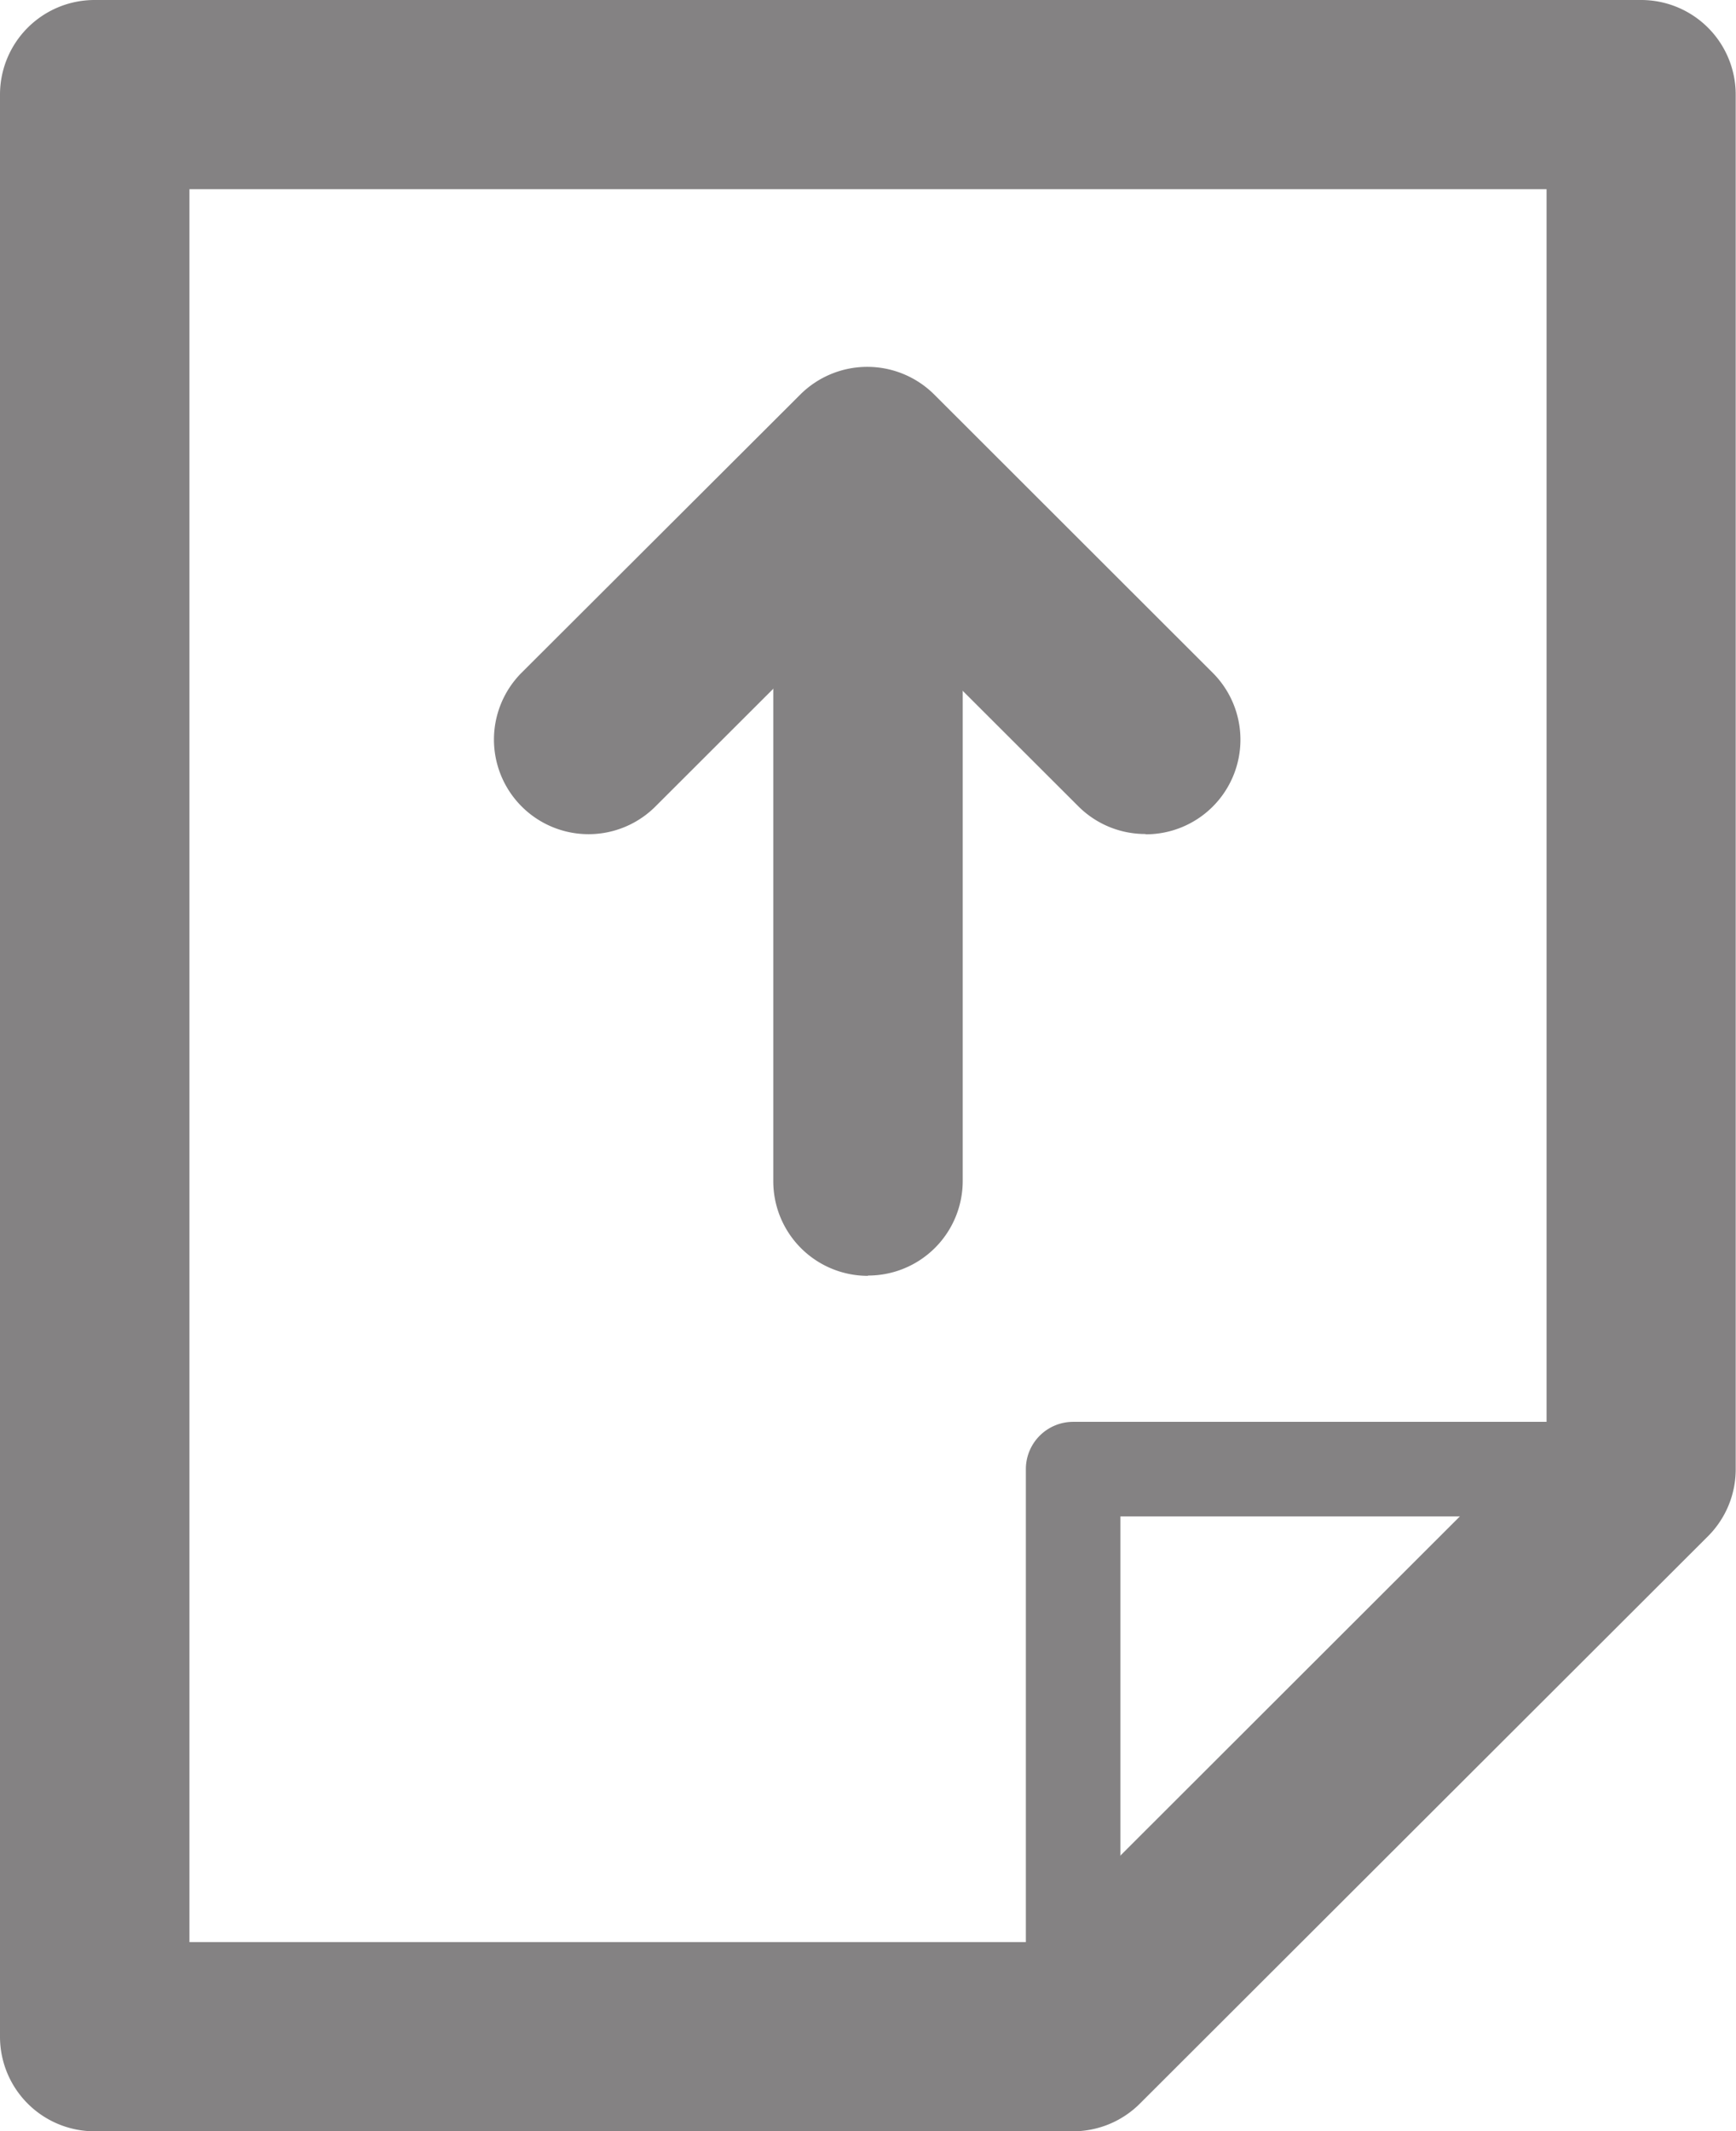
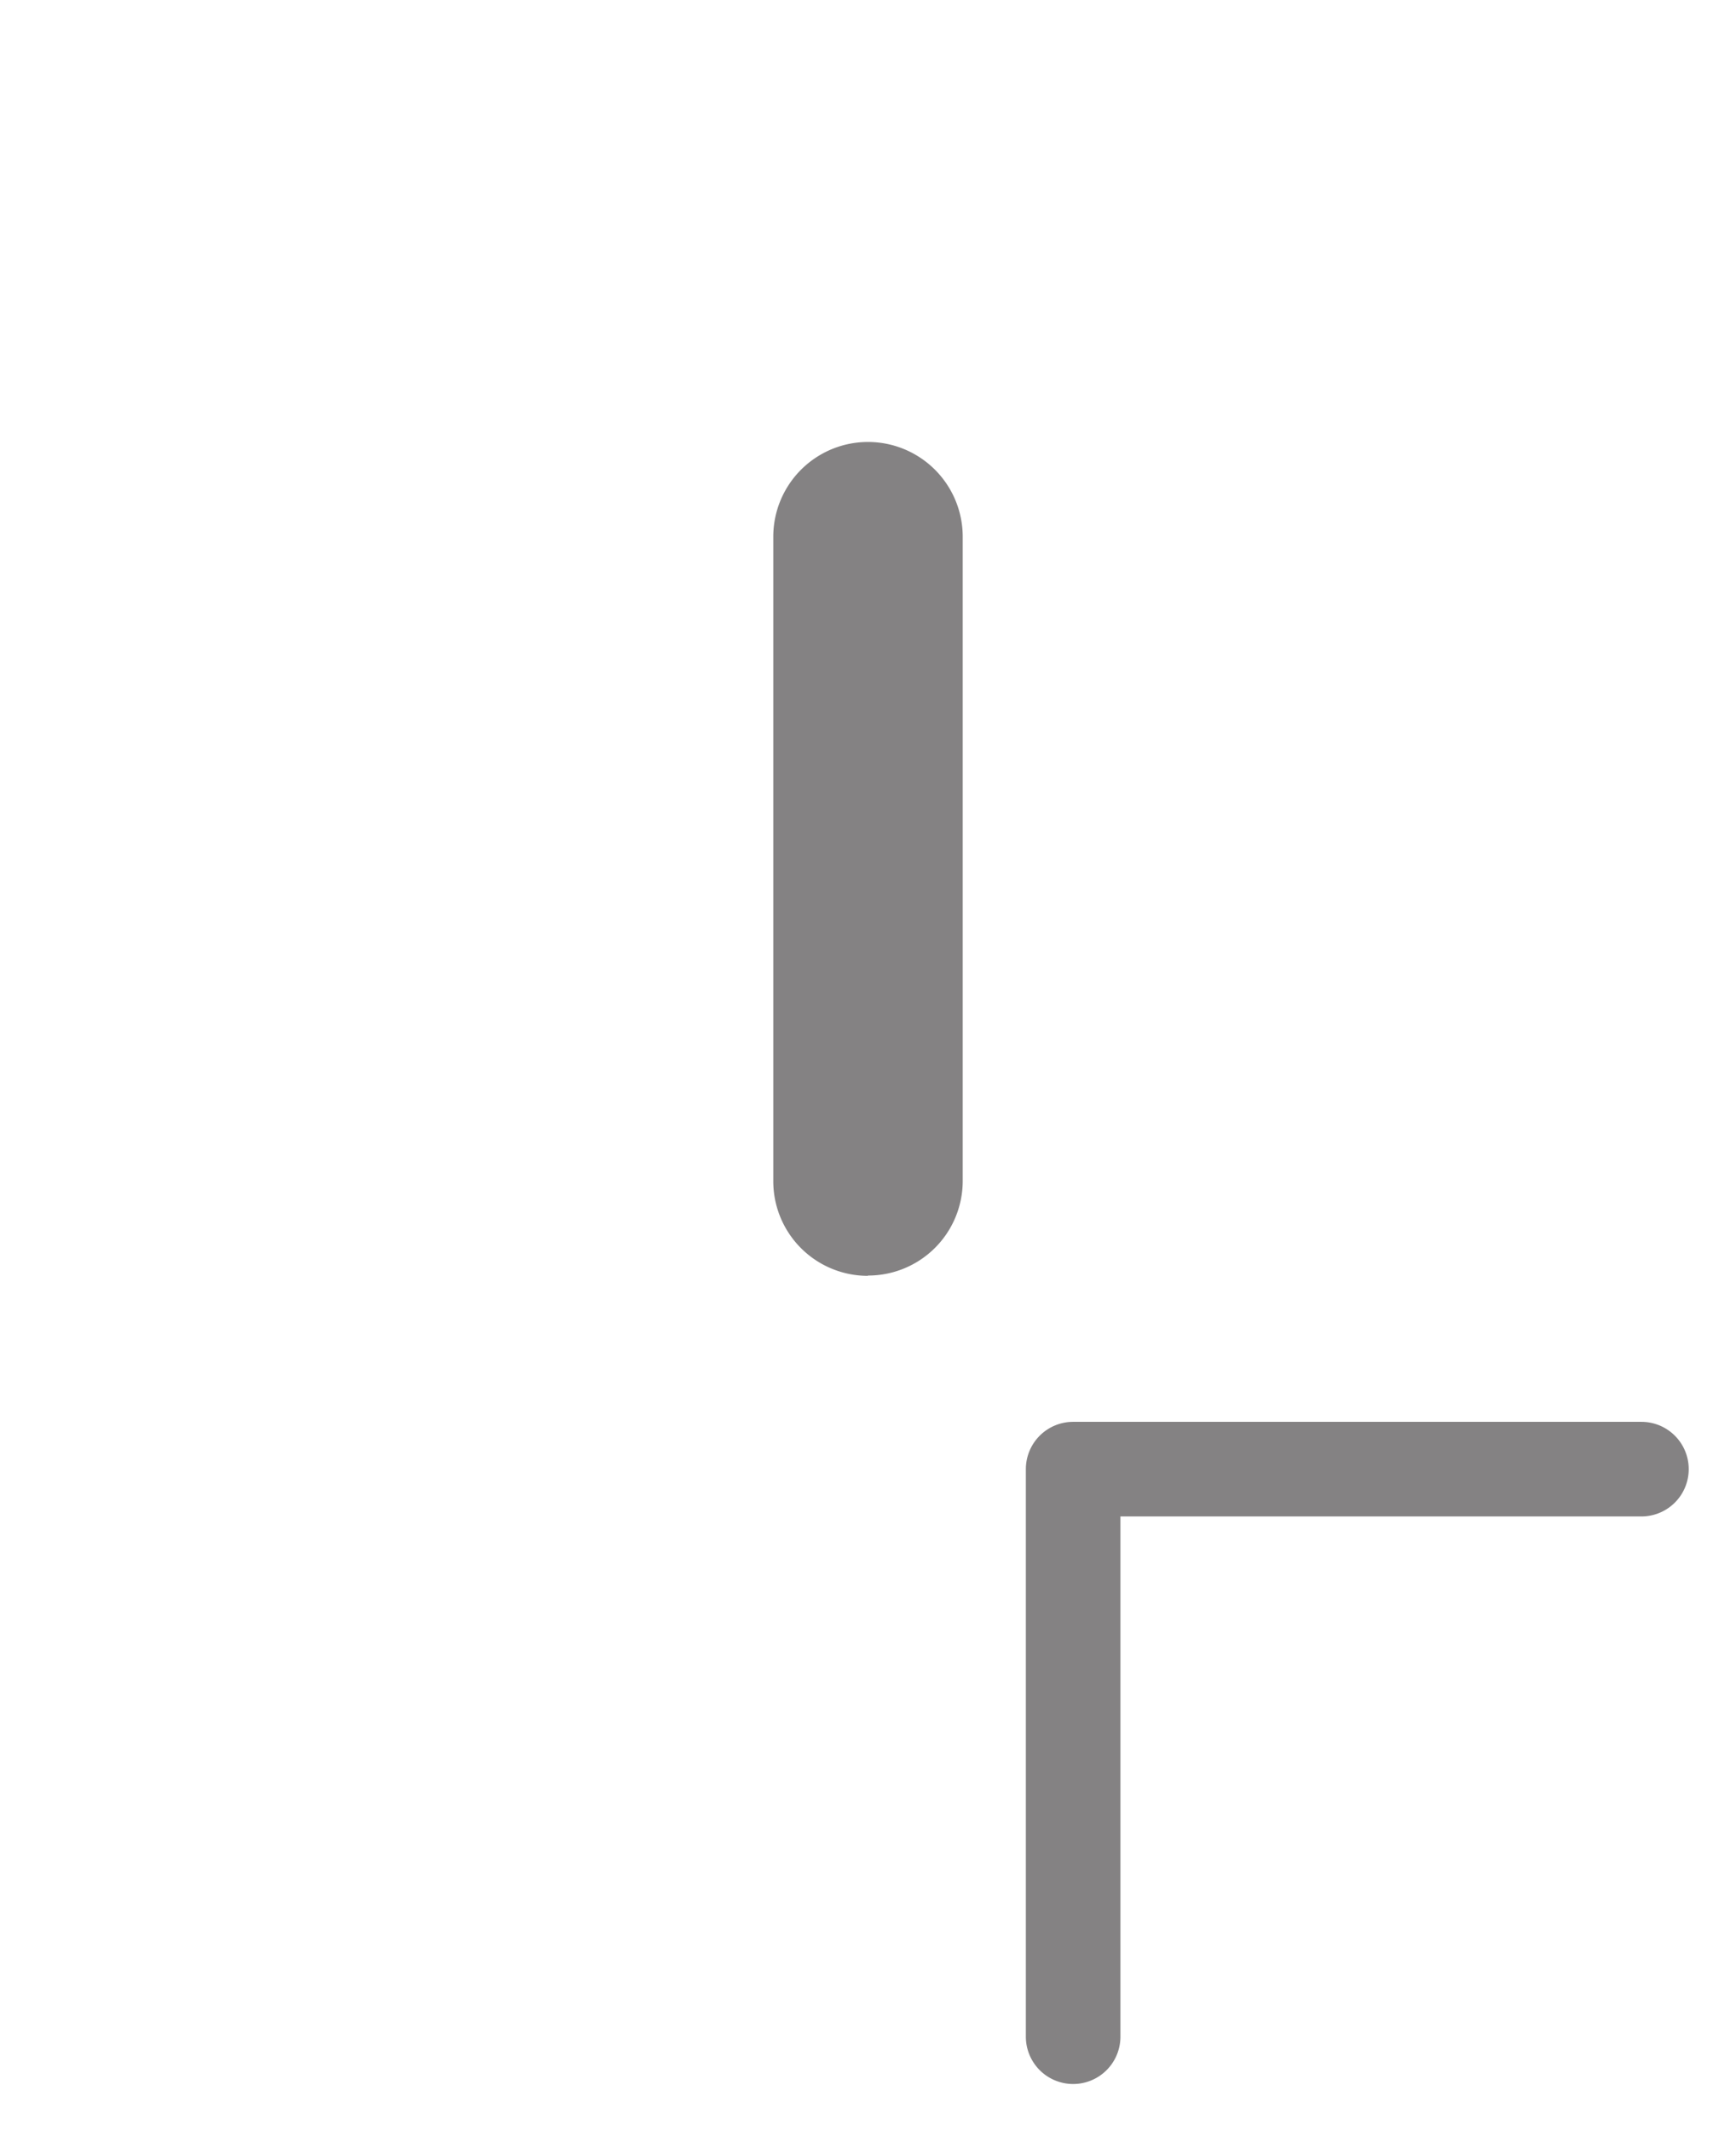
<svg xmlns="http://www.w3.org/2000/svg" id="Ebene_1" data-name="Ebene 1" viewBox="0 0 59.11 72.55">
  <defs>
    <clipPath id="clip-path" transform="translate(-232 -239.45)">
      <rect x="232" y="239.45" width="59.11" height="72.55" style="fill:none" />
    </clipPath>
  </defs>
  <title>documents-upload--blue</title>
  <g style="clip-path:url(#clip-path)">
    <path d="M268.54,310.39a1.61,1.61,0,0,1-1.61-1.61V289.46a1.61,1.61,0,0,1,1.61-1.61h19.35a1.61,1.61,0,1,1,0,3.22H270.15v17.71a1.61,1.61,0,0,1-1.61,1.61" transform="translate(-232 -239.45)" style="fill:#848283" />
-     <path d="M238.45,305.56H267.2l17.46-17.44V245.89H238.45ZM268.54,312H235.22a3.22,3.22,0,0,1-3.22-3.22V242.67a3.22,3.22,0,0,1,3.22-3.22h52.66a3.22,3.22,0,0,1,3.22,3.22v46.79a3.22,3.22,0,0,1-.94,2.28l-19.35,19.32a3.22,3.22,0,0,1-2.28.94" transform="translate(-232 -239.45)" style="fill:#848283" />
-     <path d="M271,267.84a3.22,3.22,0,0,1-2.28-.94l-7.2-7.19-7.2,7.19a3.22,3.22,0,1,1-4.56-4.55l9.49-9.47a3.23,3.23,0,0,1,4.56,0l9.48,9.47a3.22,3.22,0,0,1-2.28,5.5" transform="translate(-232 -239.45)" style="fill:#848283" />
    <path d="M261.55,282.88a3.22,3.22,0,0,1-3.22-3.22V257.72a3.22,3.22,0,0,1,6.45,0v21.93a3.22,3.22,0,0,1-3.22,3.22" transform="translate(-232 -239.45)" style="fill:#848283" />
  </g>
</svg>